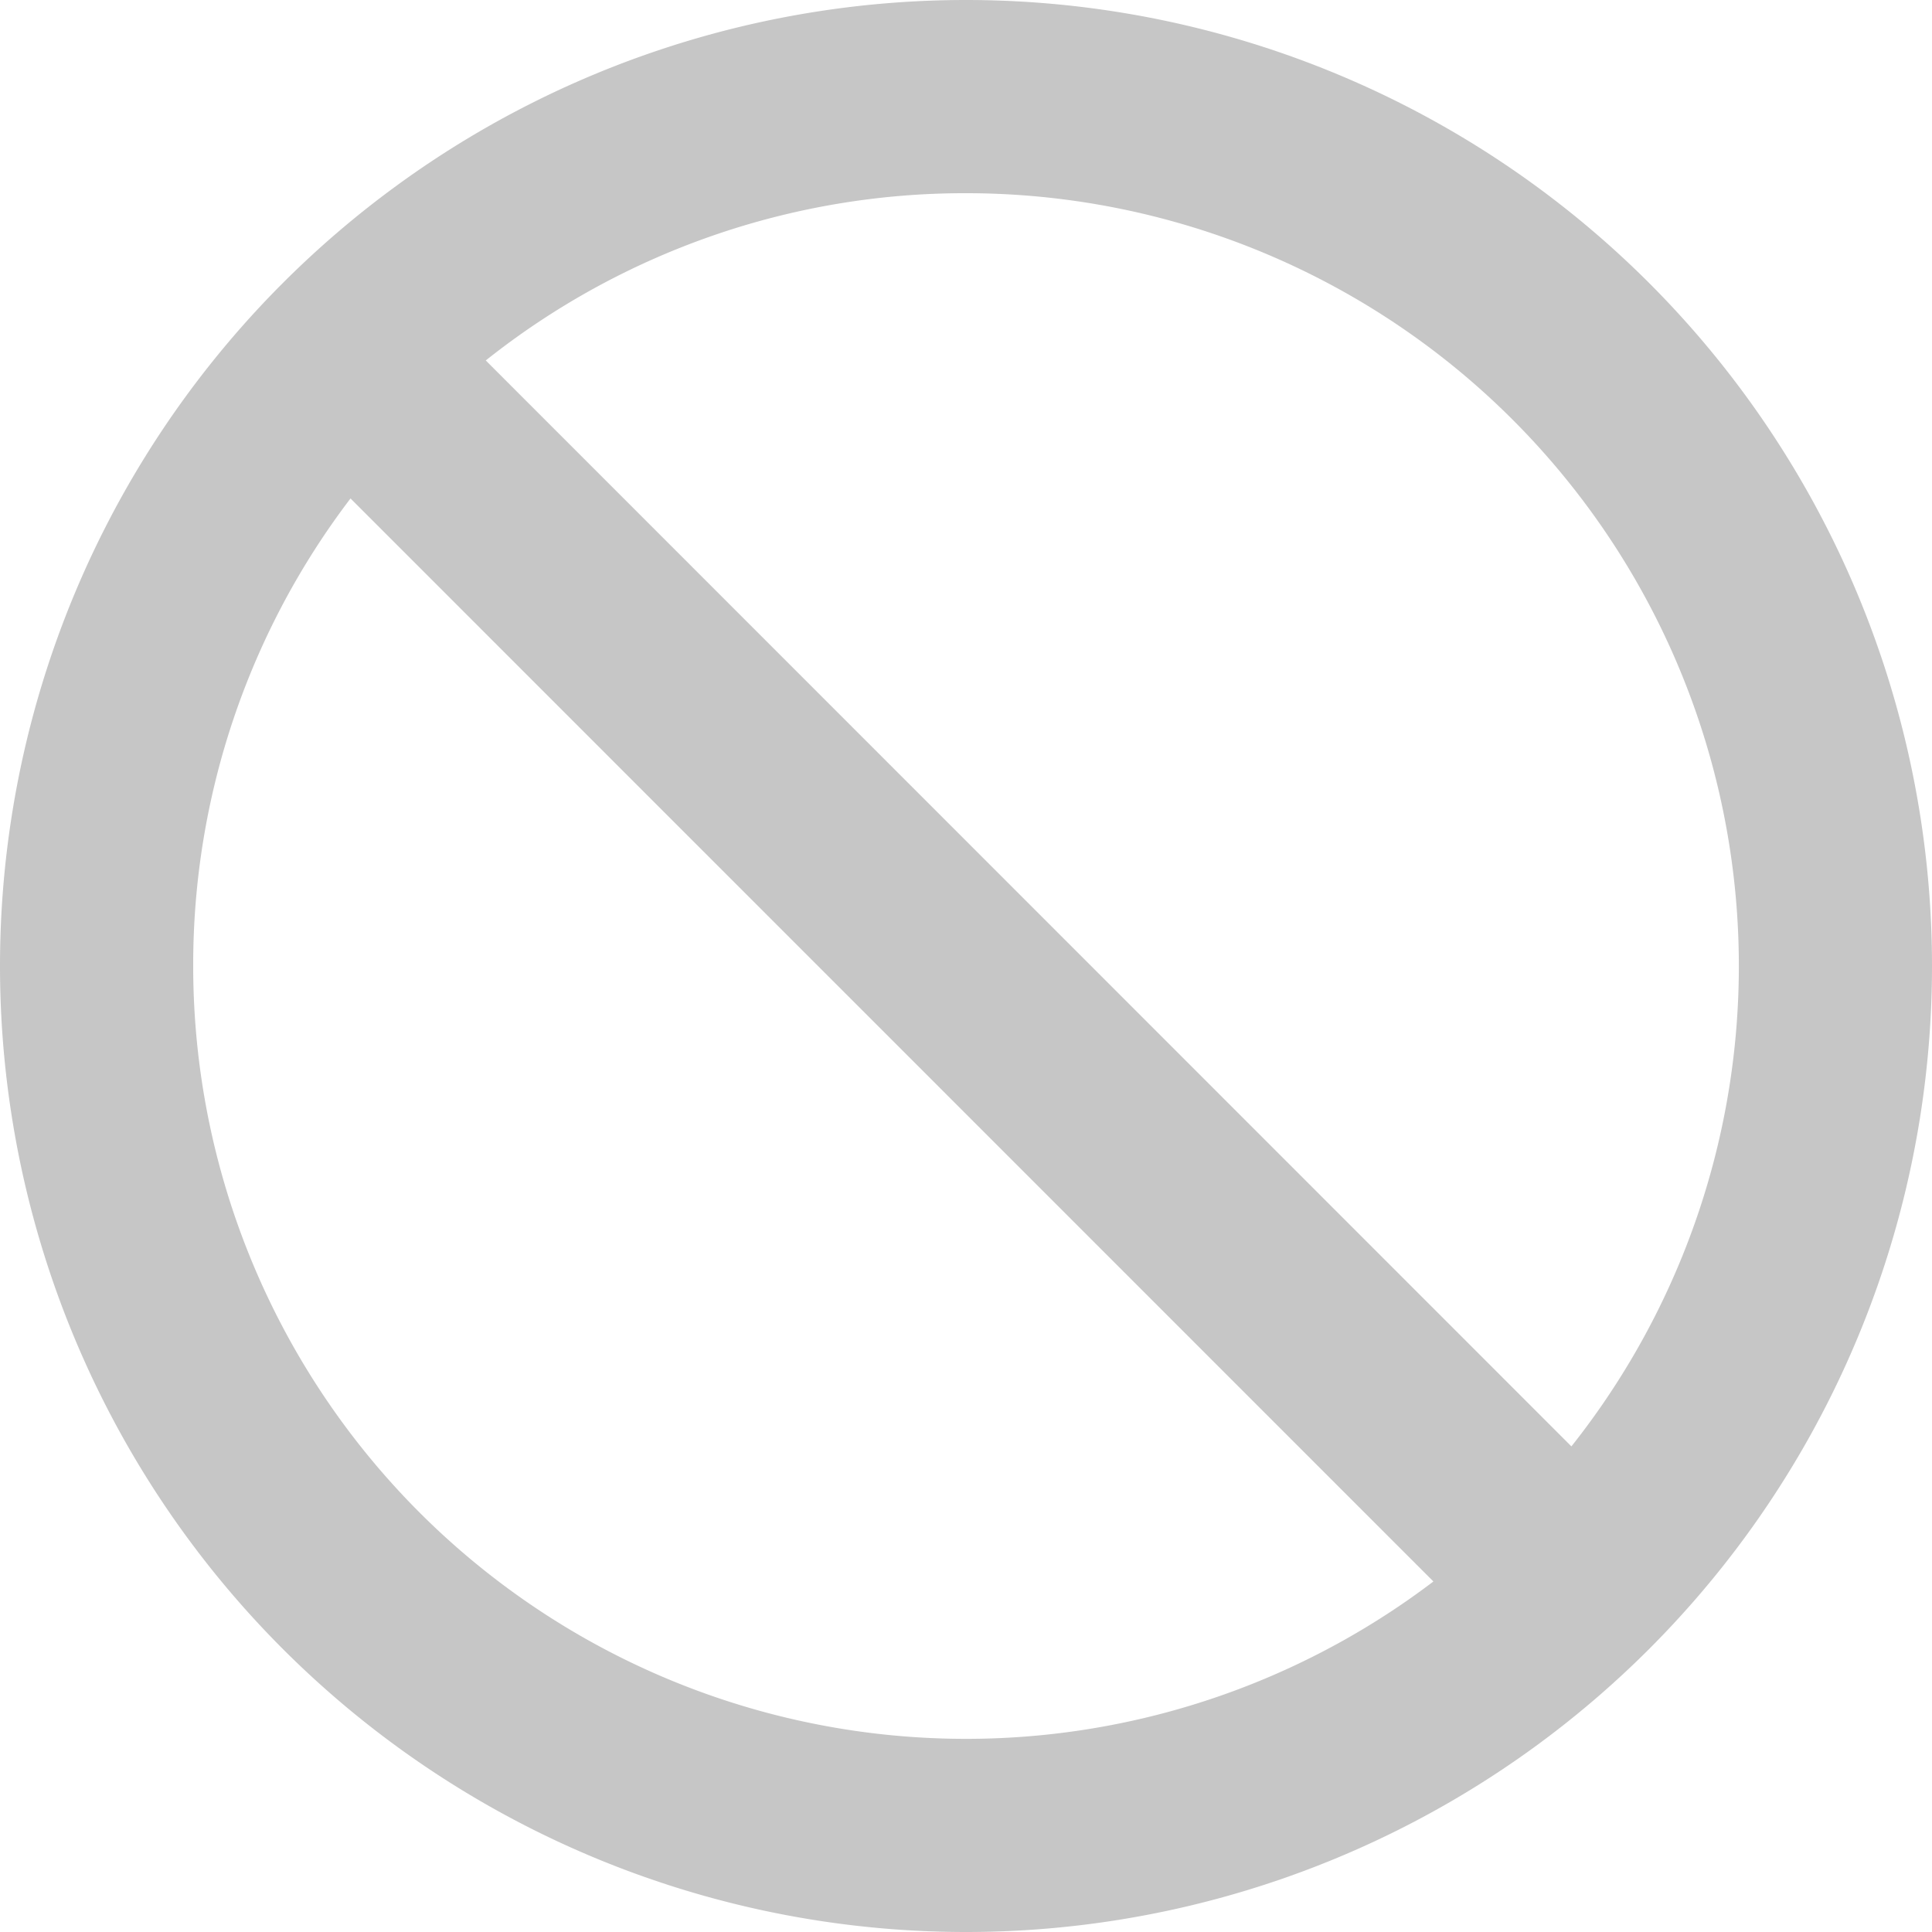
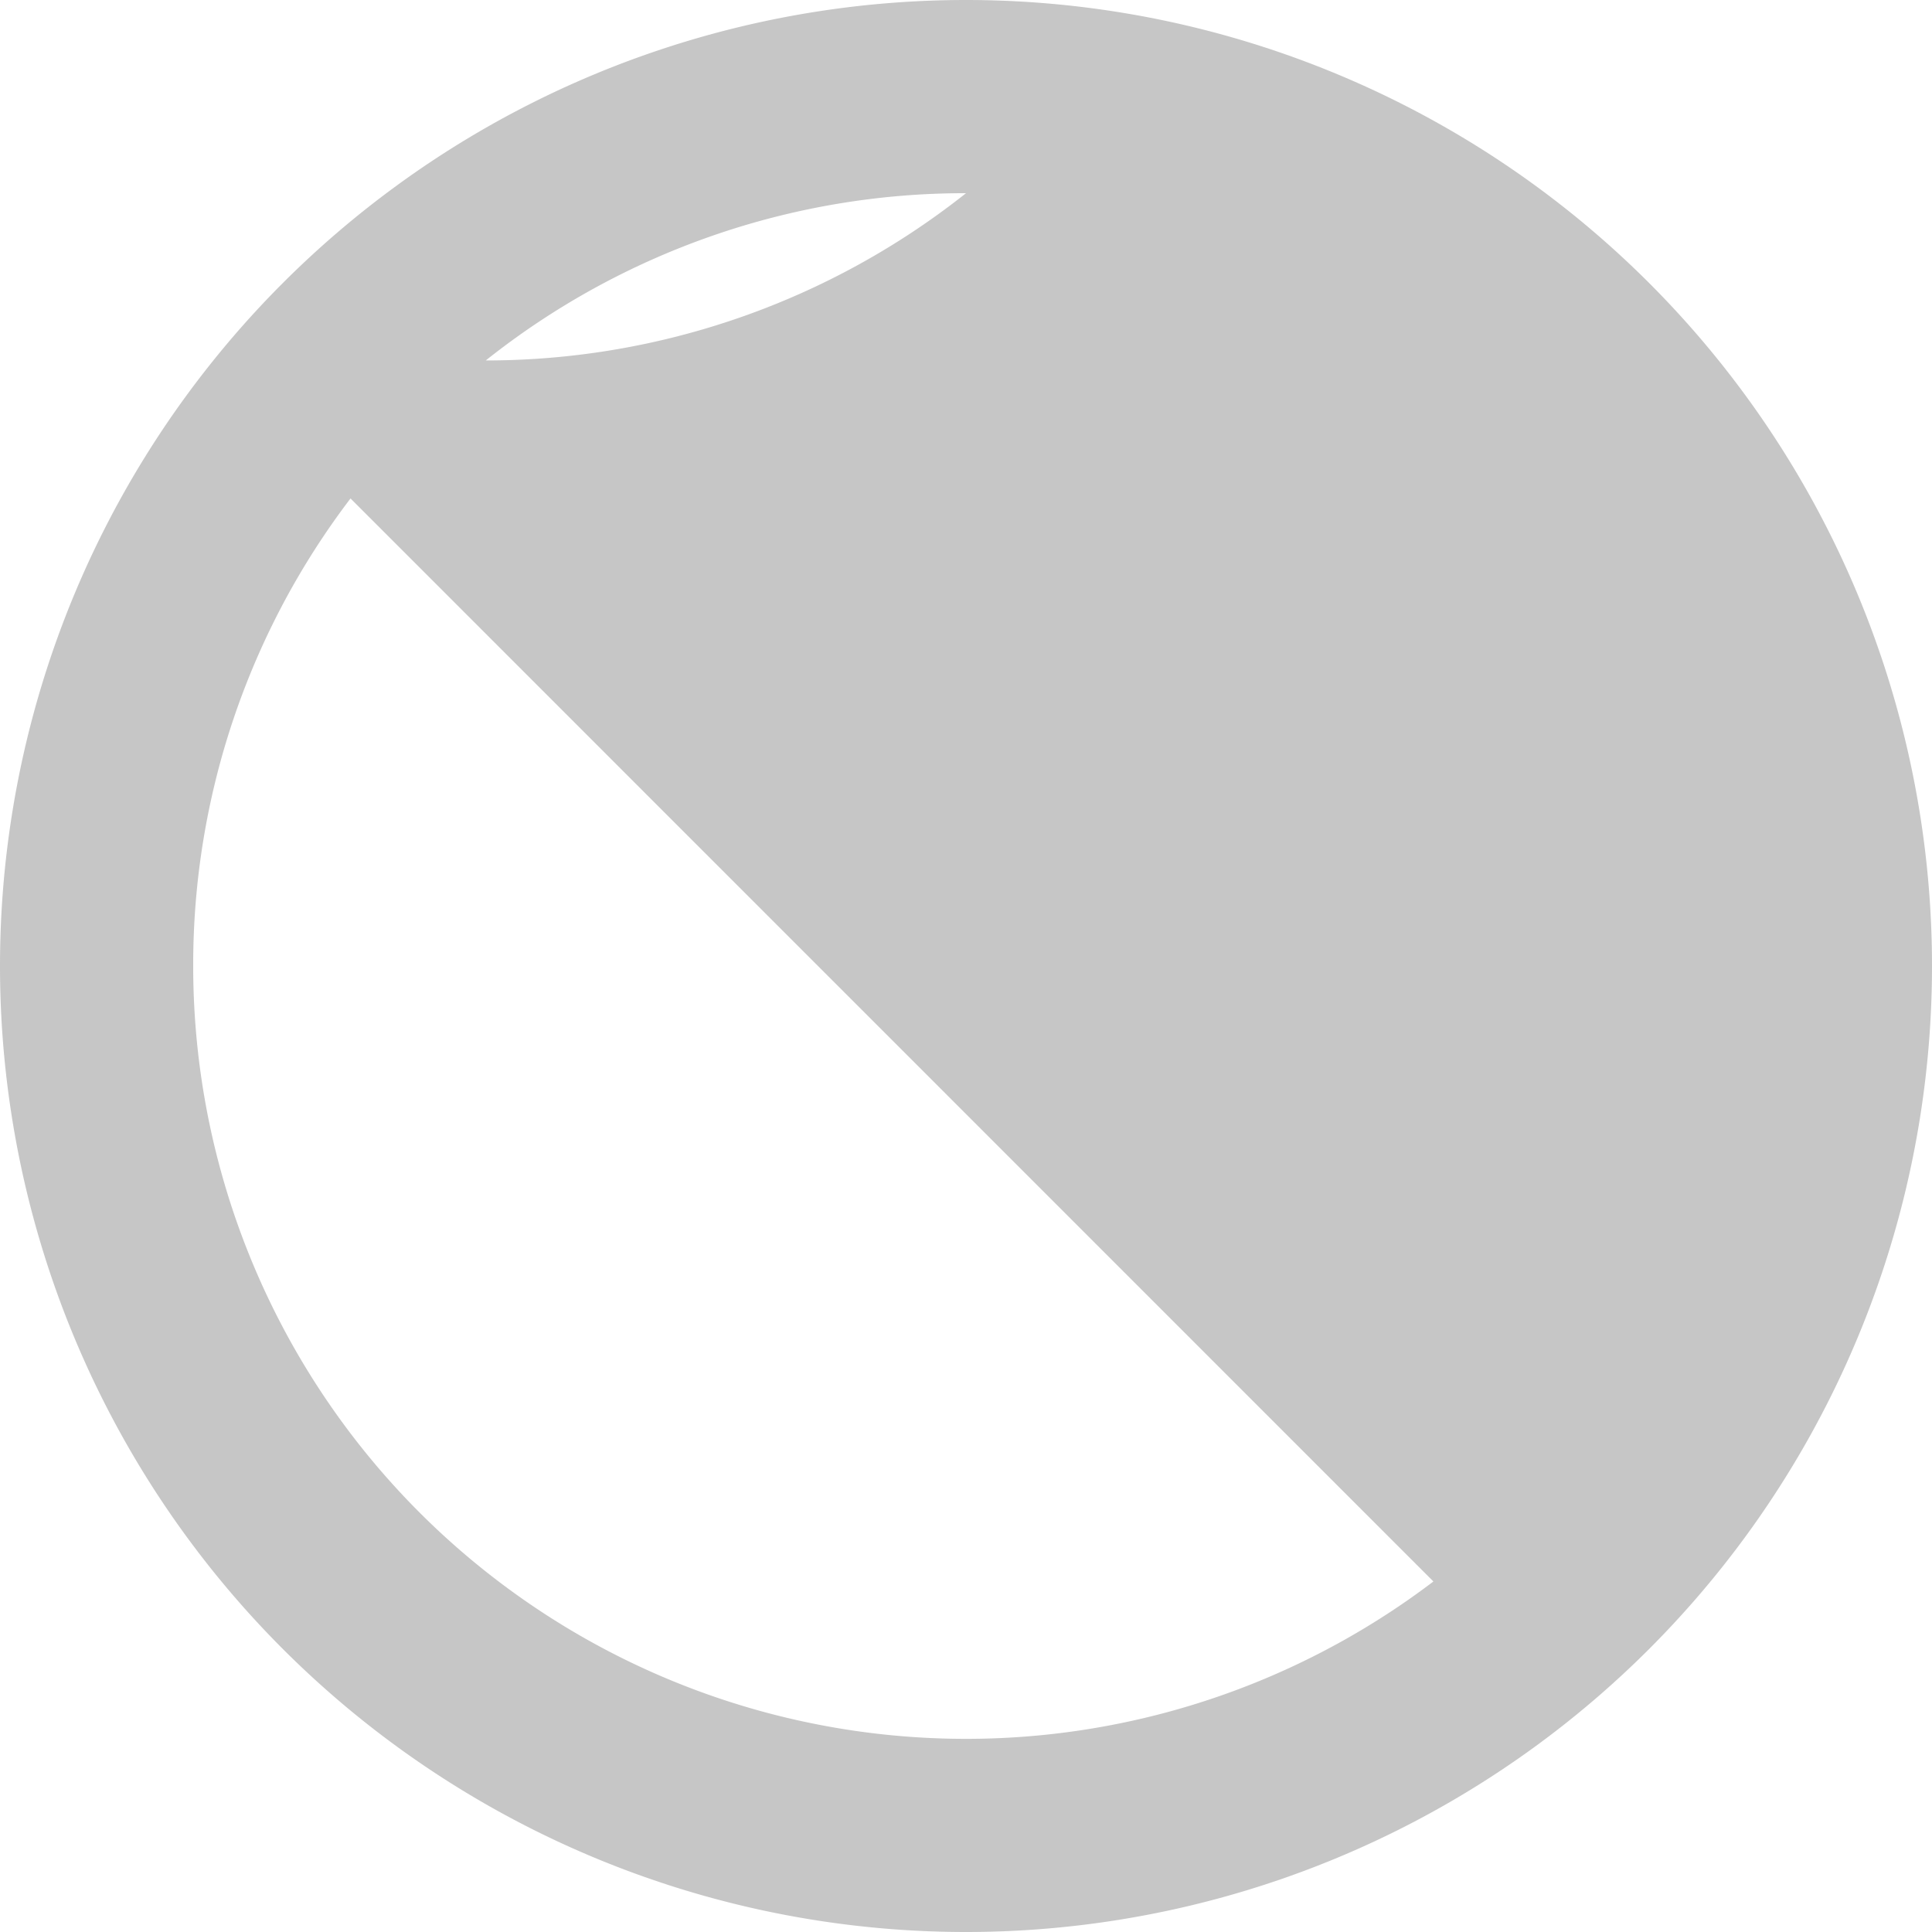
<svg xmlns="http://www.w3.org/2000/svg" width="14" height="14" viewBox="0 0 14 14">
-   <path d="M7 0a7 7 0 1 1 0 14A7 7 0 0 1 7 0zM1.4 7a5.6 5.6 0 0 0 8.987 4.46L2.54 3.612A5.575 5.575 0 0 0 1.4 7zM7 1.4a5.576 5.576 0 0 0-3.48 1.212l7.867 7.869A5.6 5.6 0 0 0 7 1.4z" fill="#414042" fill-rule="evenodd" opacity=".297" />
+   <path d="M7 0a7 7 0 1 1 0 14A7 7 0 0 1 7 0zM1.4 7a5.6 5.6 0 0 0 8.987 4.46L2.54 3.612A5.575 5.575 0 0 0 1.4 7zM7 1.4a5.576 5.576 0 0 0-3.48 1.212A5.6 5.6 0 0 0 7 1.4z" fill="#414042" fill-rule="evenodd" opacity=".297" />
</svg>